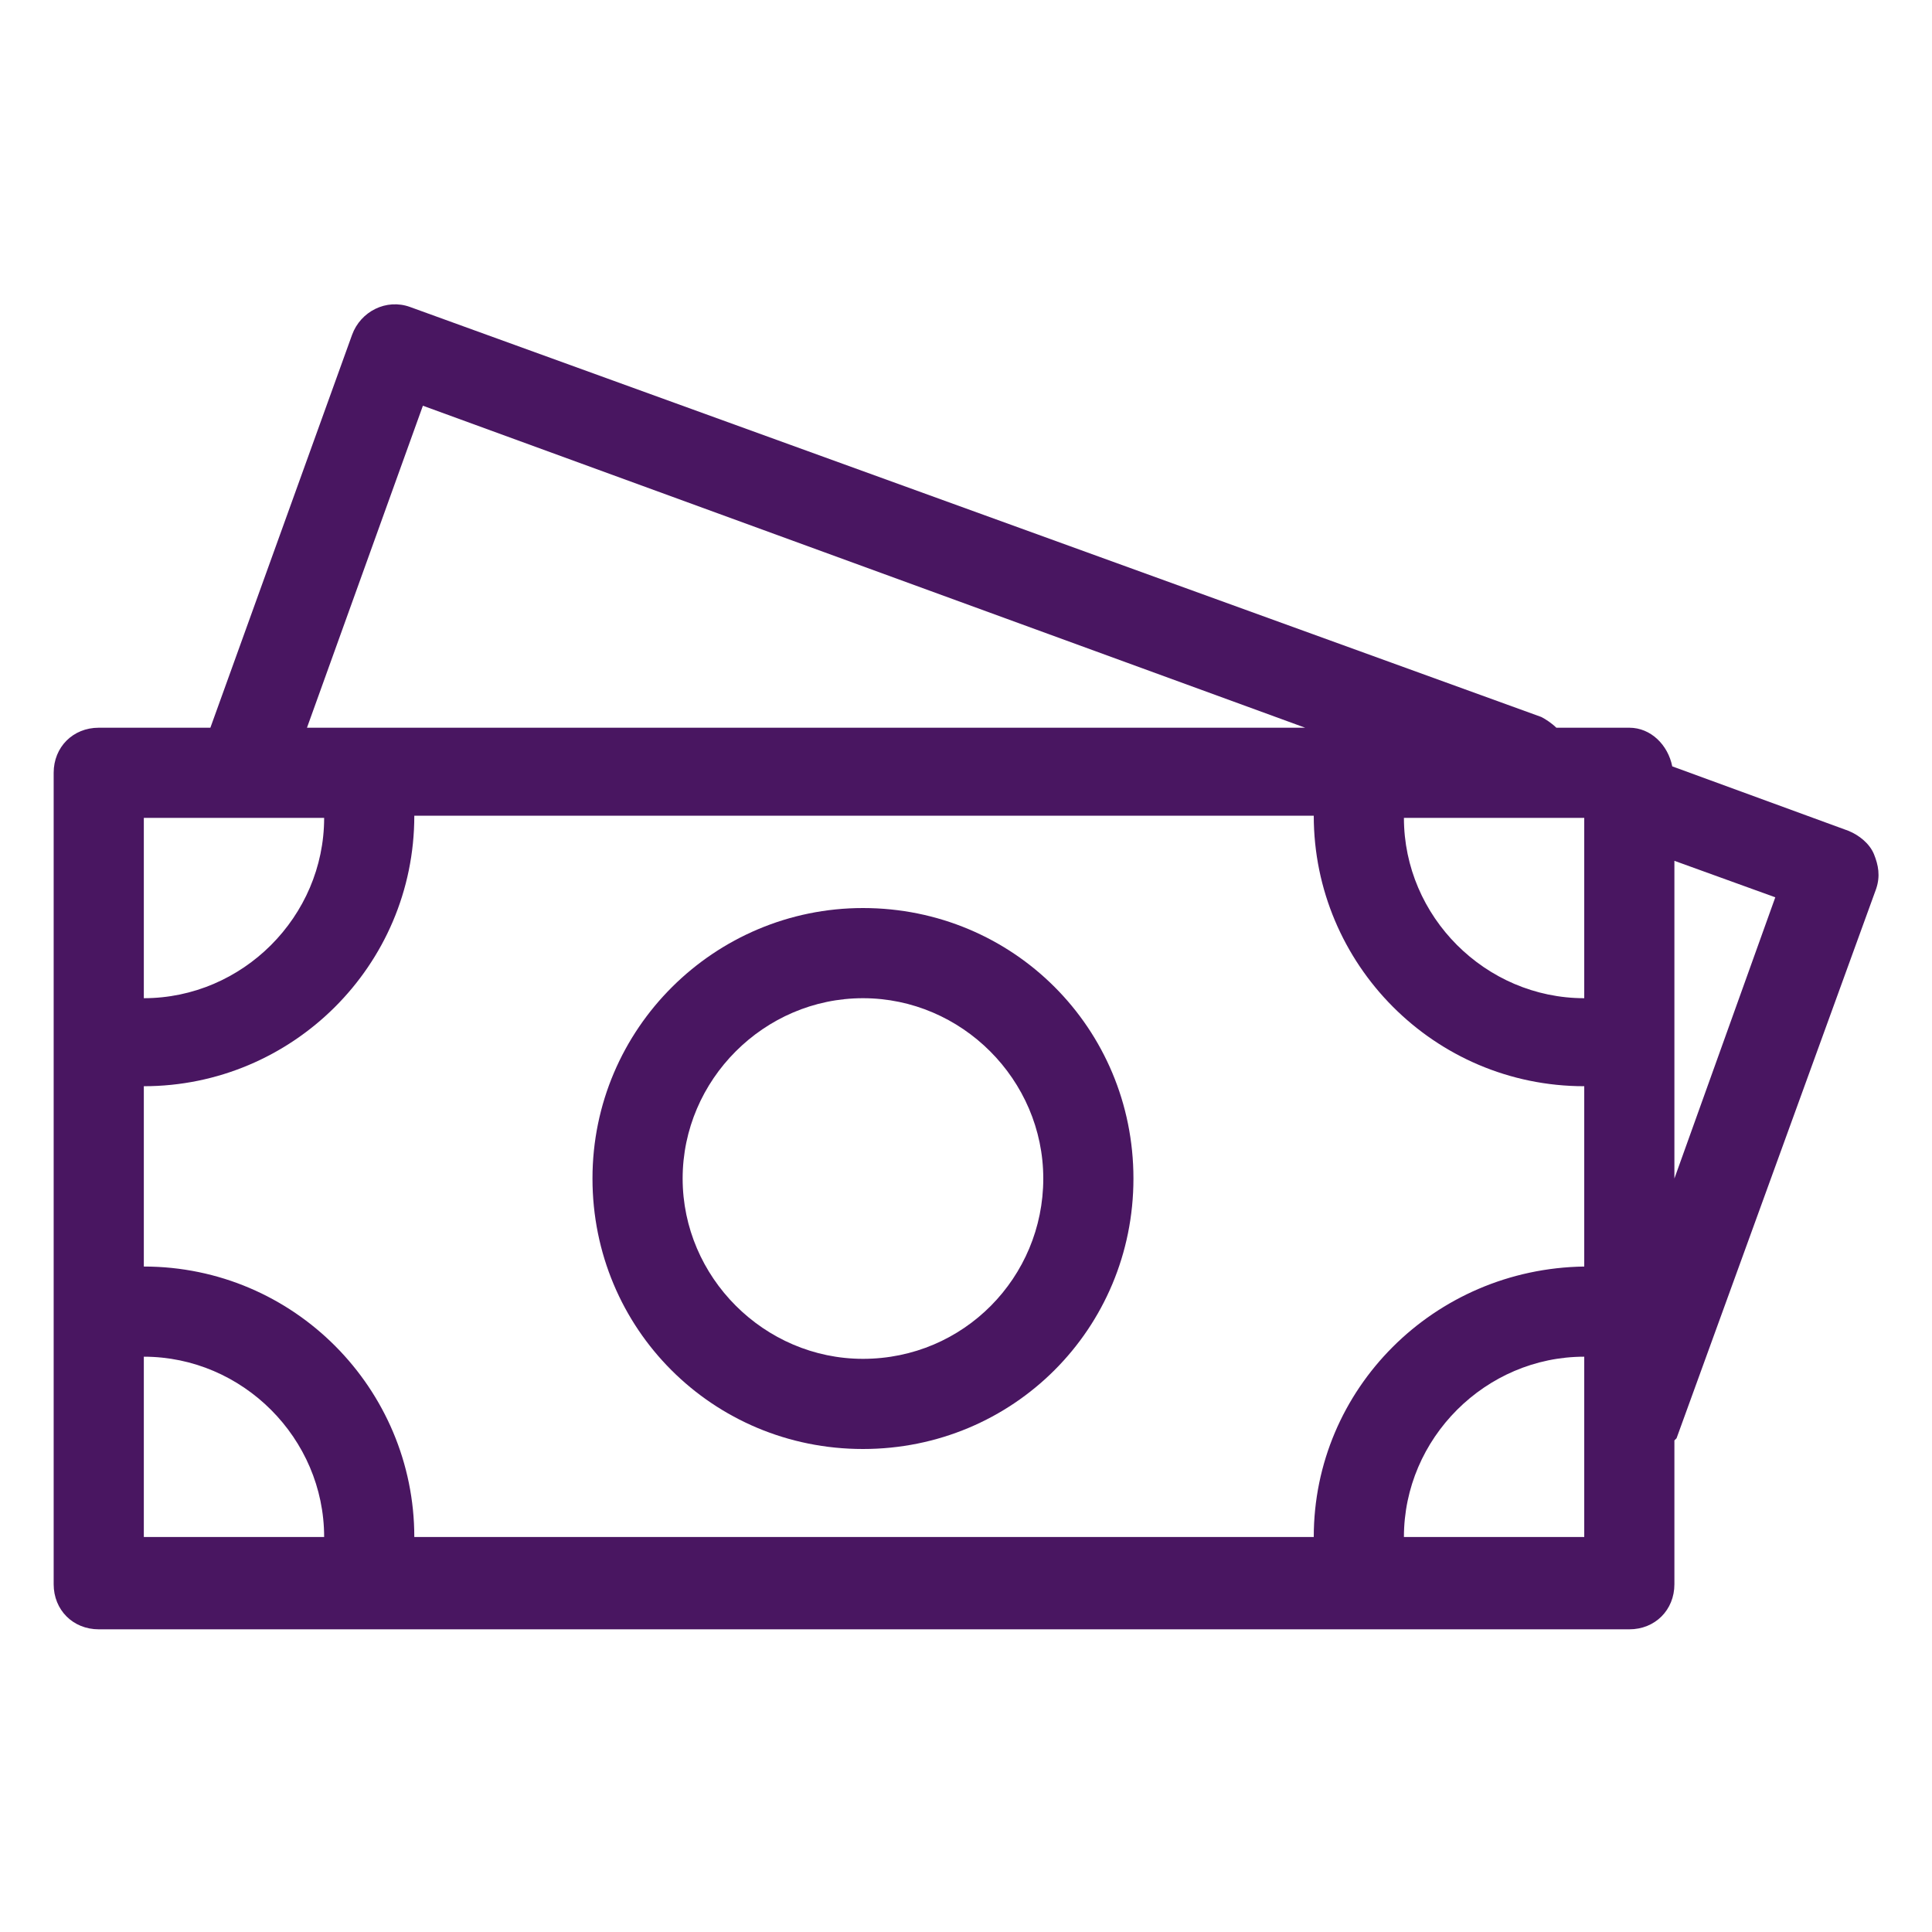
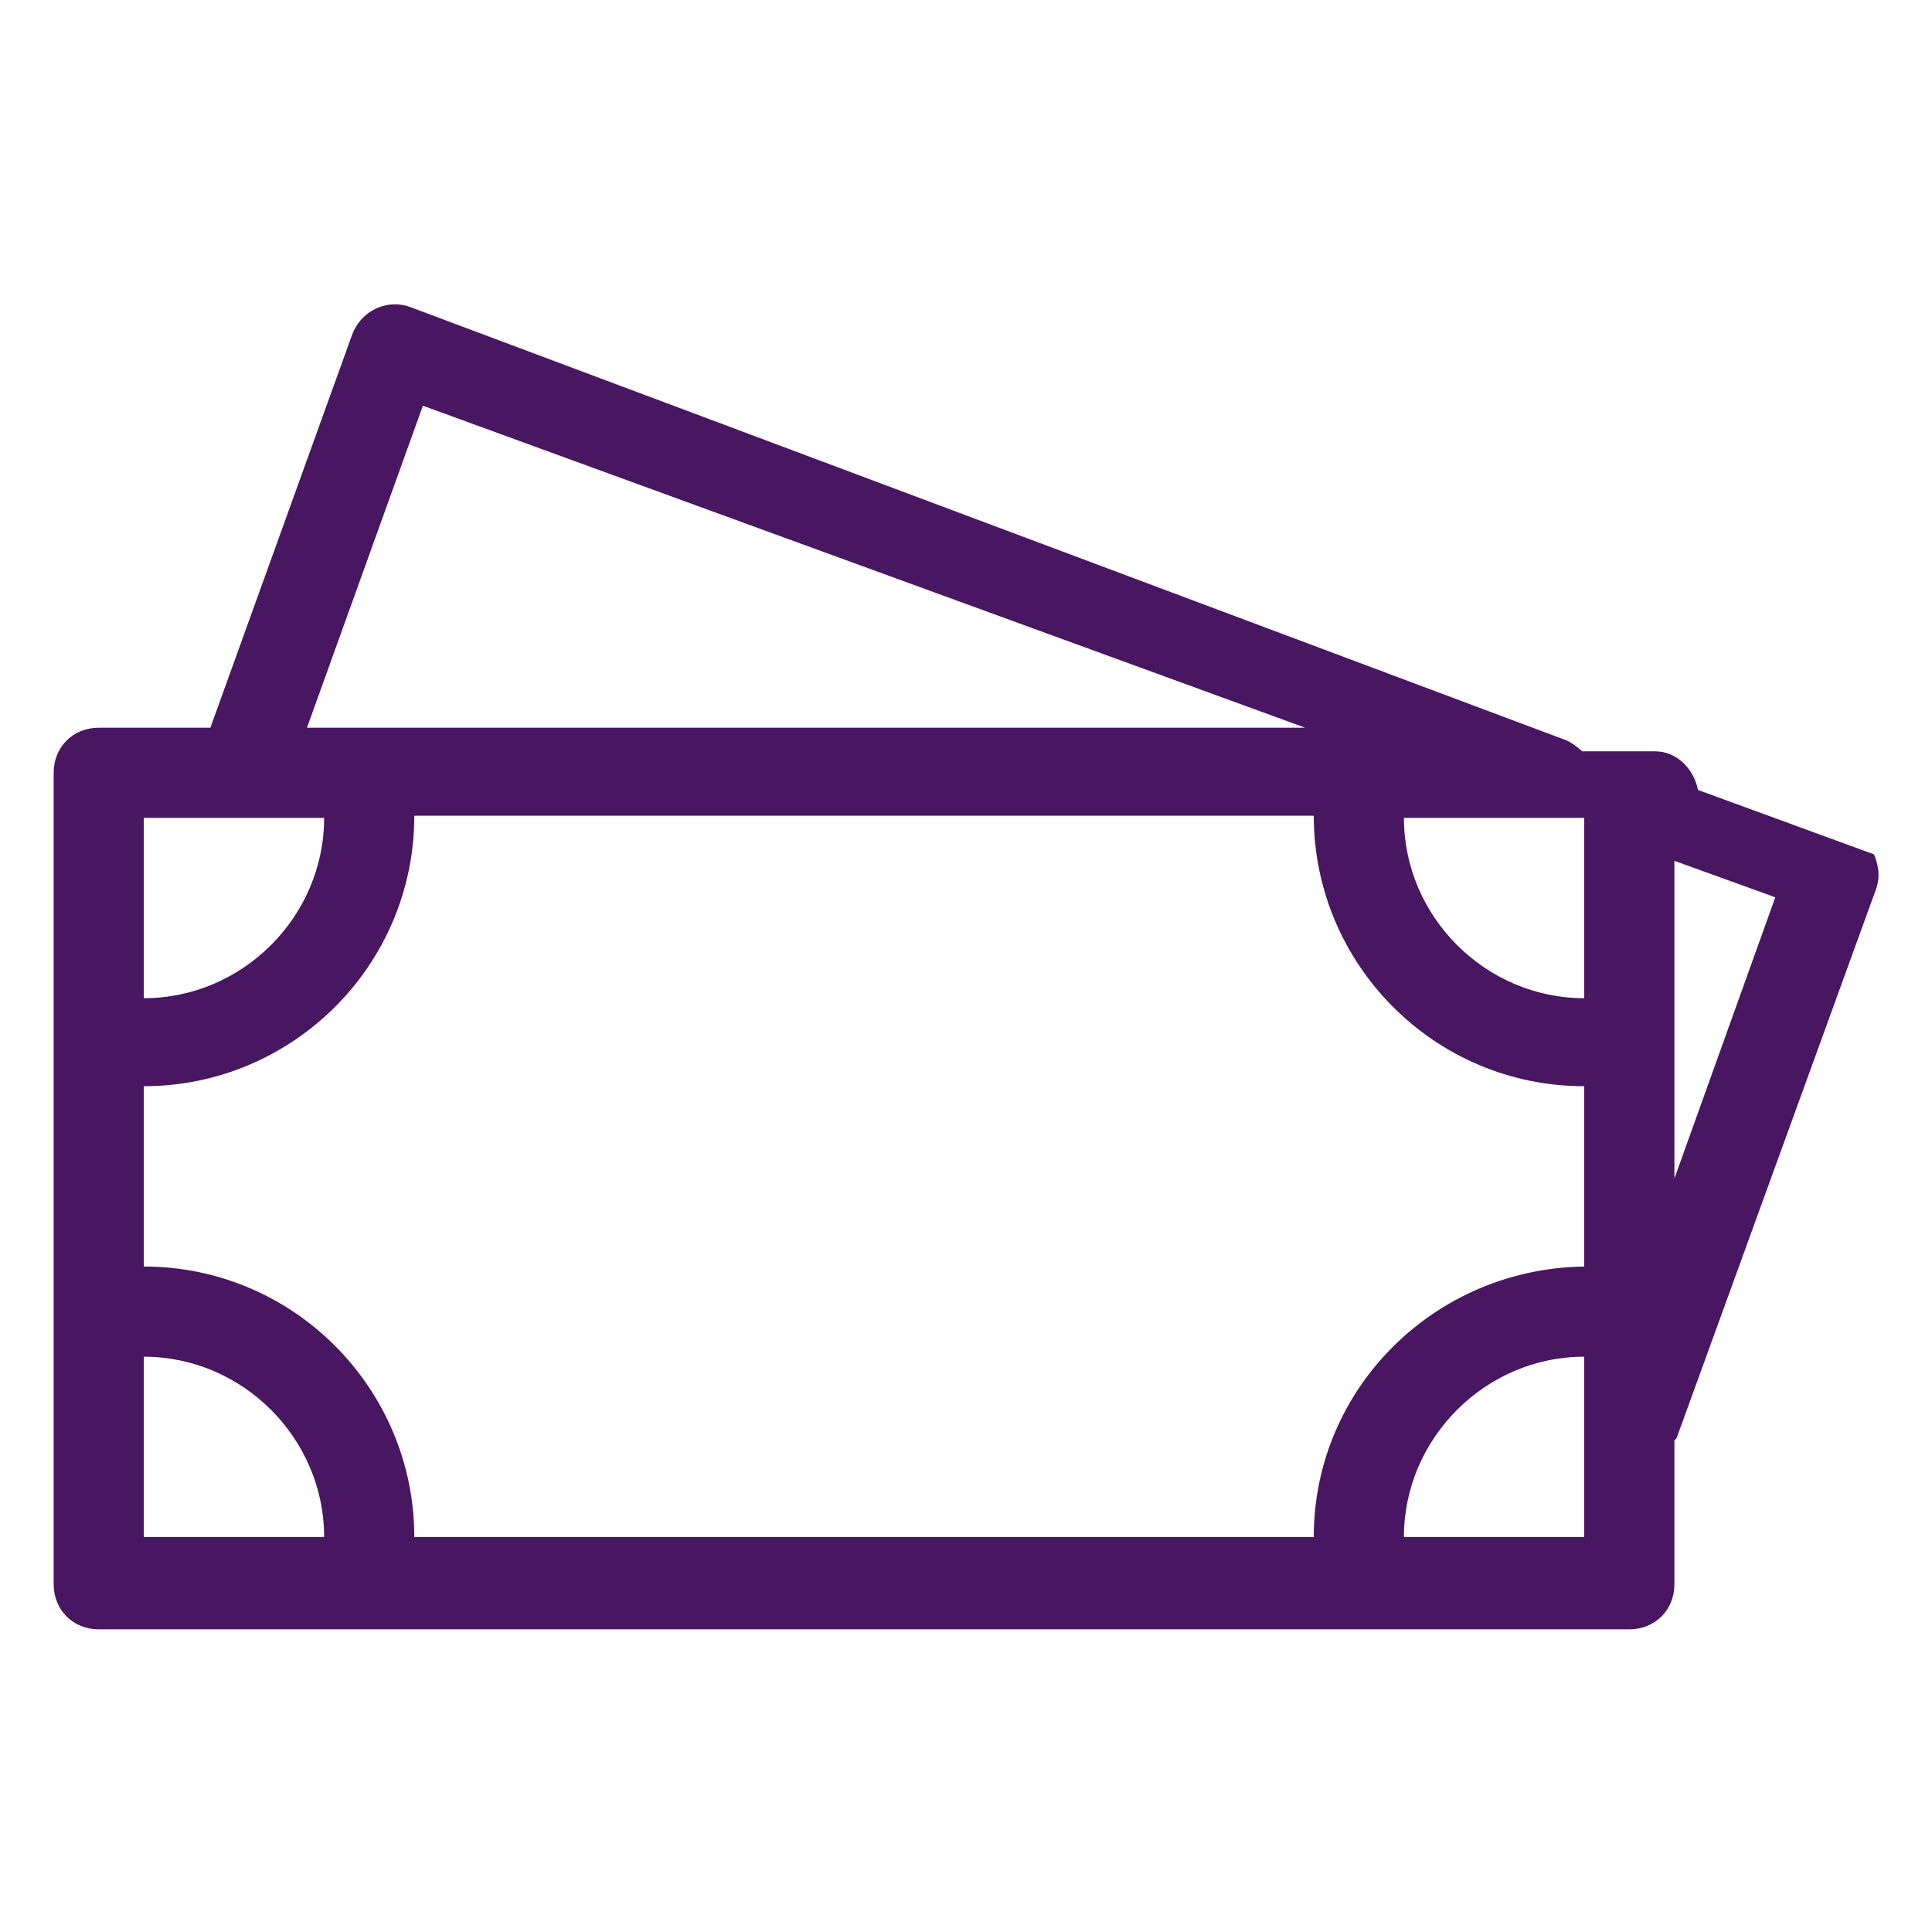
<svg xmlns="http://www.w3.org/2000/svg" id="Layer_1" x="0px" y="0px" viewBox="0 0 90 90" style="enable-background:new 0 0 90 90;" xml:space="preserve">
  <style type="text/css">	.st0{fill:#491661;}	.st1{fill:#491661;stroke:#491661;stroke-width:2.2;stroke-miterlimit:10;}</style>
  <g>
-     <path class="st0" d="M87.3,39.8c-0.2-0.5-0.7-0.9-1.2-1.1l-8.2-3c-0.2-1-1-1.8-2-1.8h-3.4c-0.2-0.2-0.5-0.4-0.7-0.5L19.1,14.3  c-1.1-0.4-2.3,0.2-2.7,1.3L9.8,33.9H4.6c-1.2,0-2.1,0.9-2.1,2.1v12.4v13v12.4c0,1.2,0.9,2.1,2.1,2.1H17h46.5h12.4  c1.2,0,2.1-0.9,2.1-2.1v-6.7c0,0,0.1-0.1,0.1-0.1l9.3-25.6C87.6,40.8,87.5,40.3,87.3,39.8z M73.8,46.5c-4.6,0-8.4-3.8-8.4-8.4h8.4  V46.5z M19.7,18.9l41.1,15H17h-2.7L19.7,18.9z M6.7,38.1h8.4c0,4.6-3.8,8.4-8.4,8.4V38.1z M6.7,71.6v-8.4c4.6,0,8.4,3.8,8.4,8.4  H6.7z M73.8,71.6h-8.4c0-4.6,3.8-8.4,8.4-8.4V71.6z M61.2,71.6H19.3c0-6.9-5.6-12.6-12.6-12.6v-8.4c6.9,0,12.6-5.6,12.6-12.6h41.9  c0,6.9,5.6,12.6,12.6,12.6v8.4C66.8,59.1,61.2,64.7,61.2,71.6z M78,54.9v-6.6v-8.2l4.7,1.7L78,54.9z" />
-     <path class="st0" d="M40.2,42.3c-6.9,0-12.6,5.6-12.6,12.6s5.6,12.6,12.6,12.6s12.6-5.6,12.6-12.6S47.2,42.3,40.2,42.3z M40.2,63.3  c-4.6,0-8.4-3.8-8.4-8.4s3.8-8.4,8.4-8.4s8.4,3.8,8.4,8.4S44.9,63.3,40.2,63.3z" />
+     <path class="st0" d="M87.3,39.8l-8.2-3c-0.2-1-1-1.8-2-1.8h-3.4c-0.2-0.2-0.5-0.4-0.7-0.5L19.1,14.3  c-1.1-0.4-2.3,0.2-2.7,1.3L9.8,33.9H4.6c-1.2,0-2.1,0.9-2.1,2.1v12.4v13v12.4c0,1.2,0.9,2.1,2.1,2.1H17h46.5h12.4  c1.2,0,2.1-0.9,2.1-2.1v-6.7c0,0,0.1-0.1,0.1-0.1l9.3-25.6C87.6,40.8,87.5,40.3,87.3,39.8z M73.8,46.5c-4.6,0-8.4-3.8-8.4-8.4h8.4  V46.5z M19.7,18.9l41.1,15H17h-2.7L19.7,18.9z M6.7,38.1h8.4c0,4.6-3.8,8.4-8.4,8.4V38.1z M6.7,71.6v-8.4c4.6,0,8.4,3.8,8.4,8.4  H6.7z M73.8,71.6h-8.4c0-4.6,3.8-8.4,8.4-8.4V71.6z M61.2,71.6H19.3c0-6.9-5.6-12.6-12.6-12.6v-8.4c6.9,0,12.6-5.6,12.6-12.6h41.9  c0,6.9,5.6,12.6,12.6,12.6v8.4C66.8,59.1,61.2,64.7,61.2,71.6z M78,54.9v-6.6v-8.2l4.7,1.7L78,54.9z" />
  </g>
</svg>